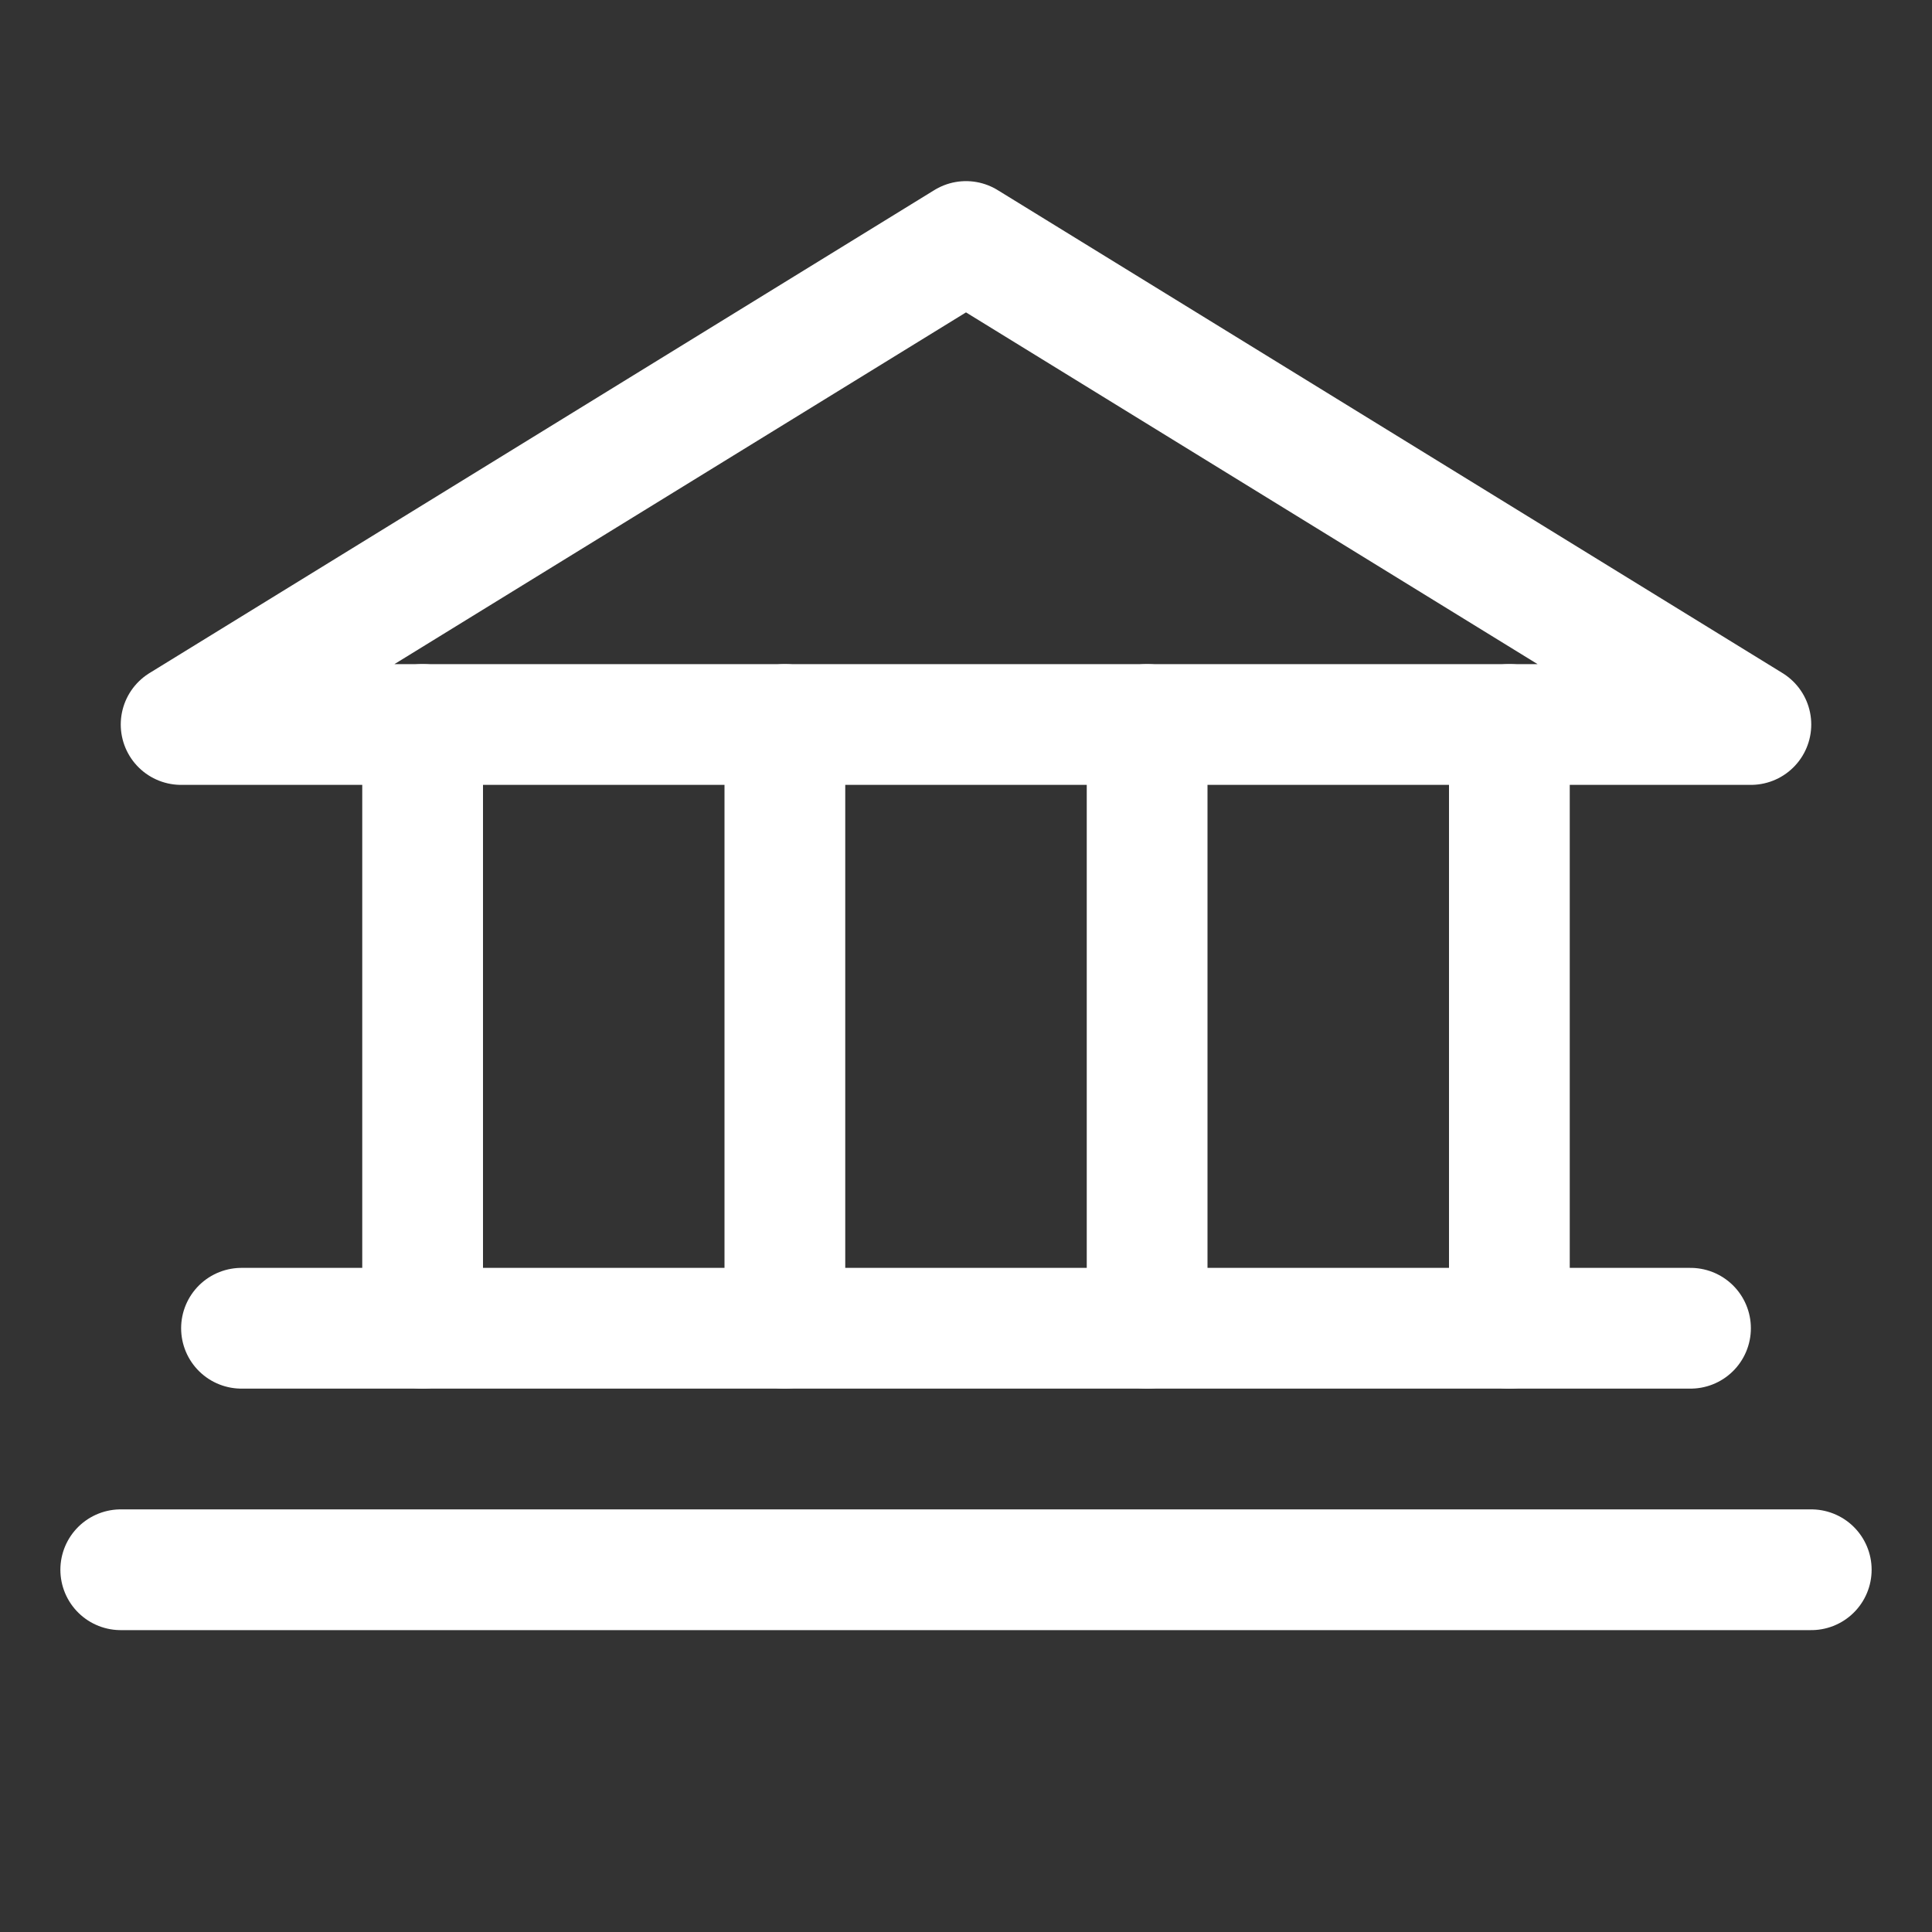
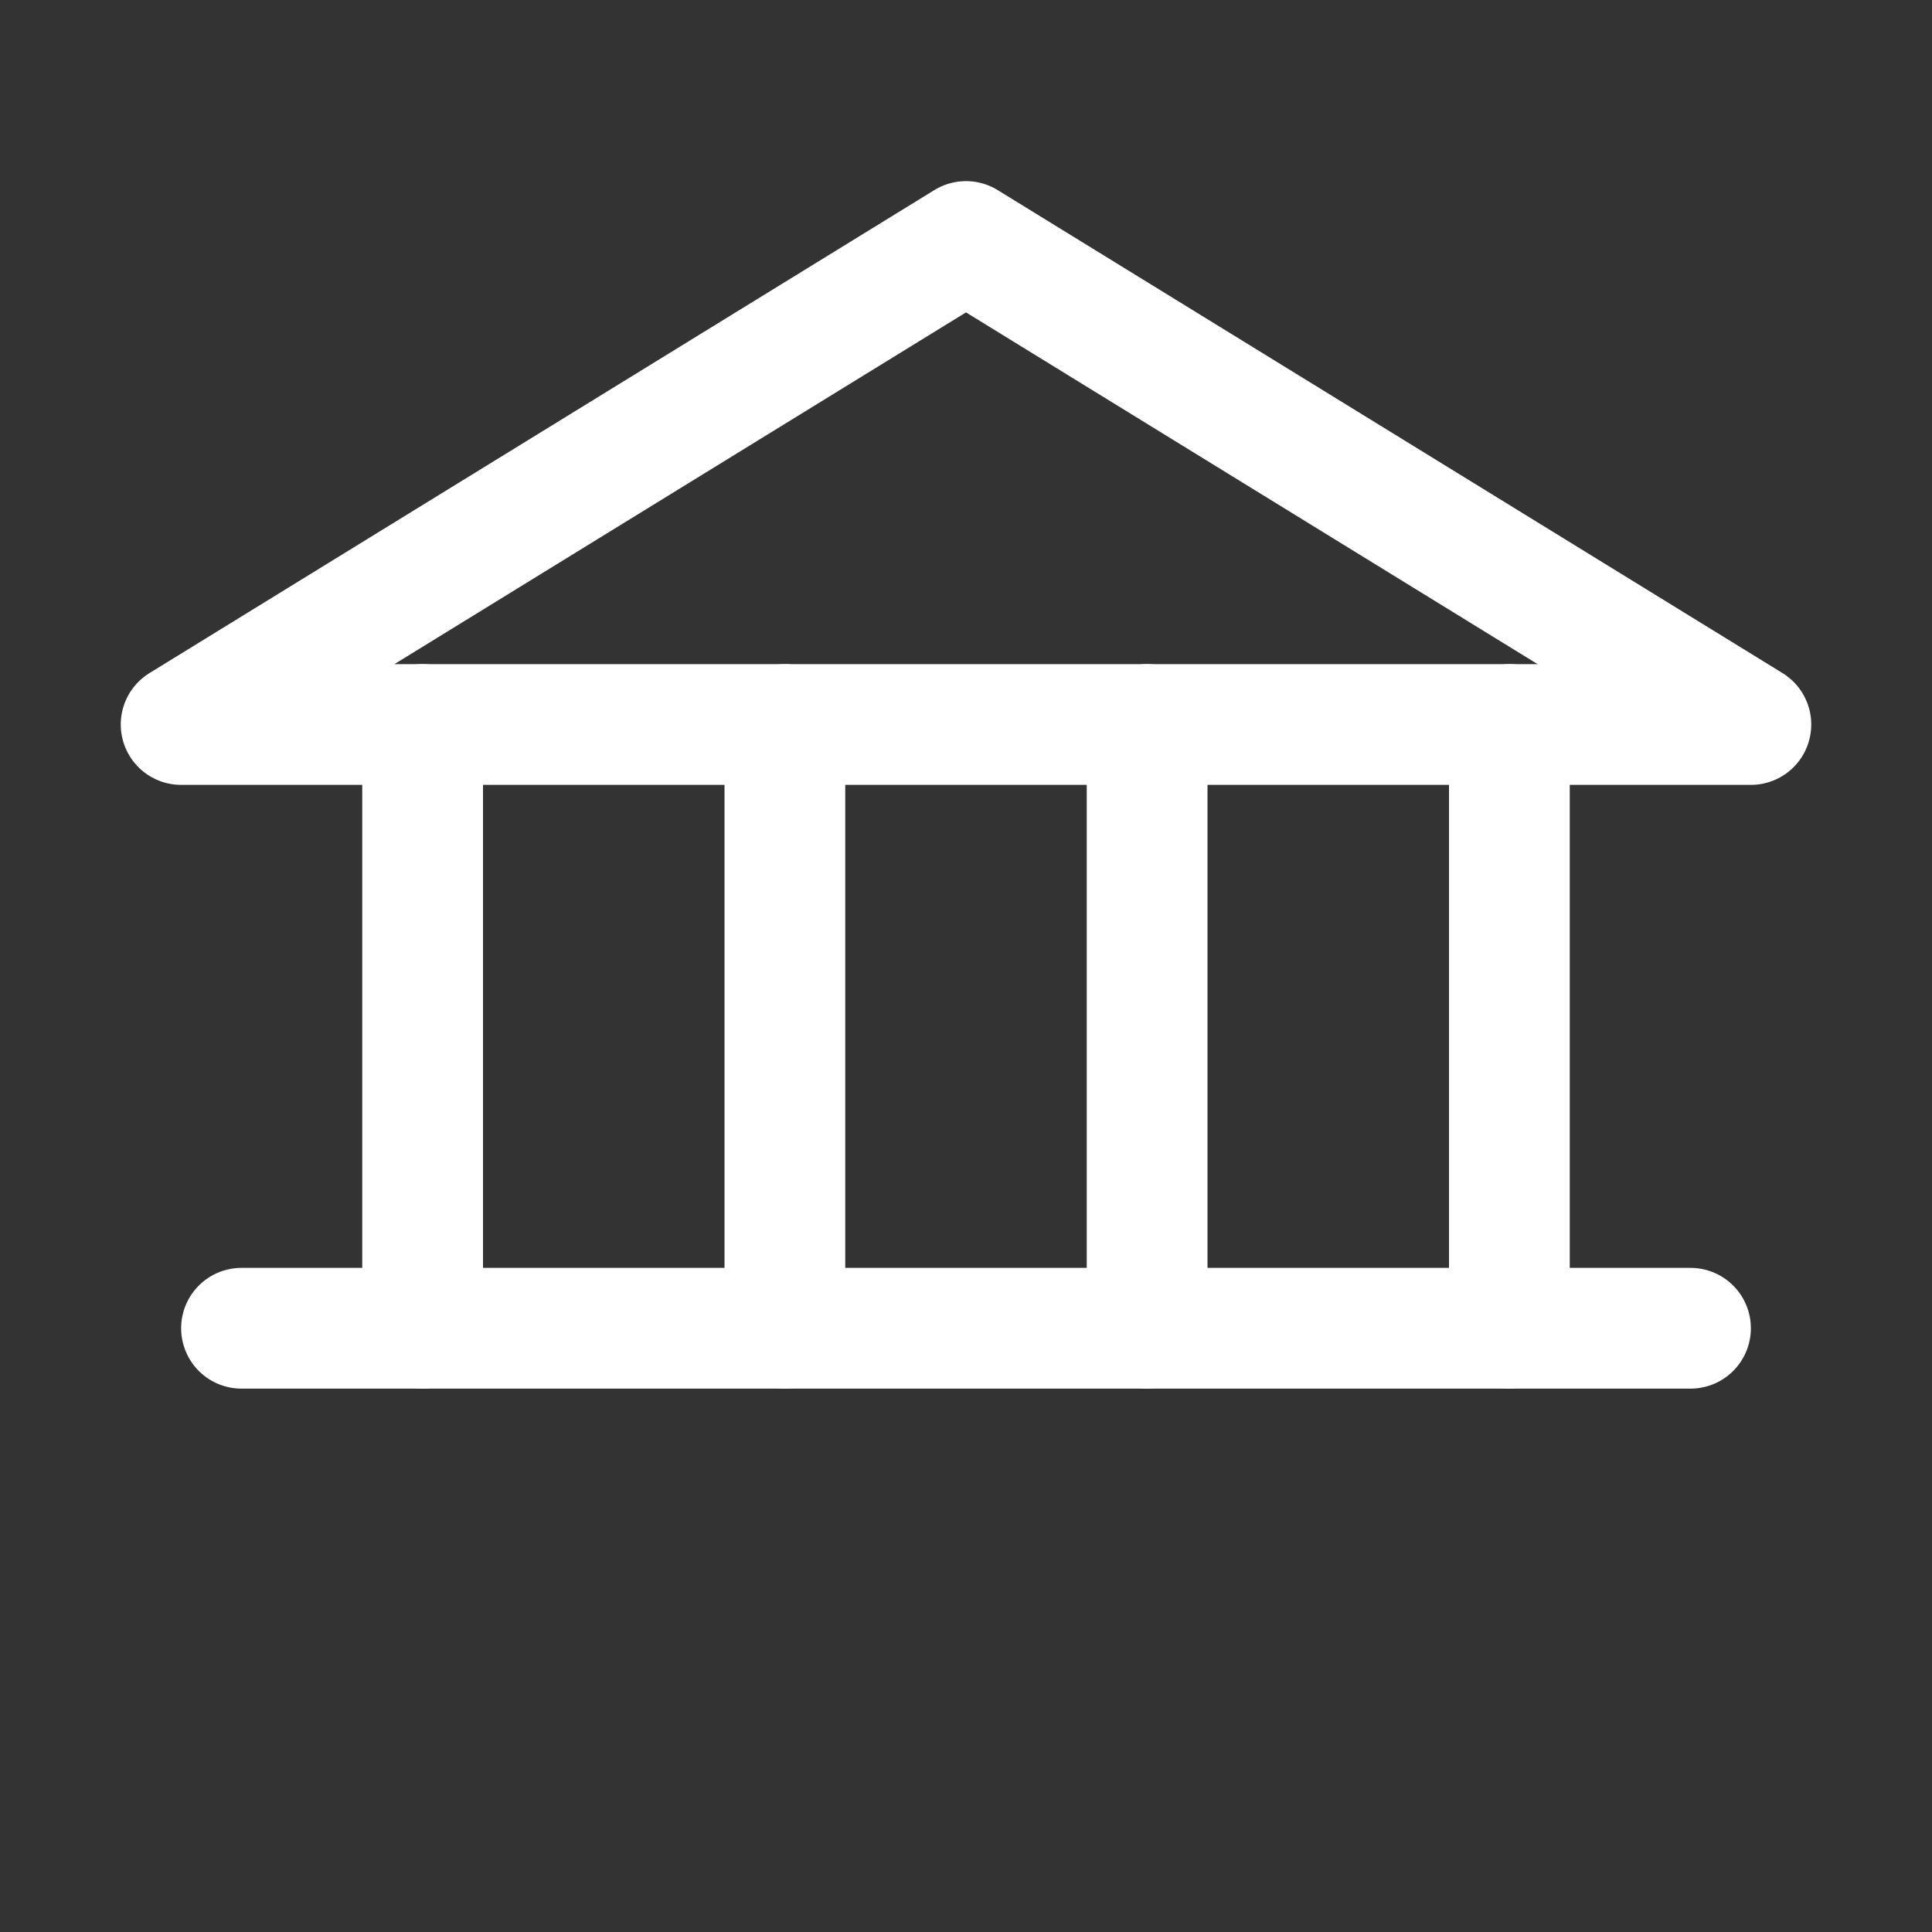
<svg xmlns="http://www.w3.org/2000/svg" viewBox="0 0 256 256">
  <rect x="0" y="0" width="256" height="256" fill="#333333" stroke="none" />
-   <rect fill="none" height="256" width="256" />
  <polygon fill="none" points="24 96 232 96 128 32 24 96" stroke="#ffffff" stroke-linecap="round" stroke-linejoin="round" stroke-width="16px" original-stroke="#000000" />
  <line fill="none" stroke="#ffffff" stroke-linecap="round" stroke-linejoin="round" stroke-width="16px" x1="56" x2="56" y1="96" y2="176" original-stroke="#000000" />
  <line fill="none" stroke="#ffffff" stroke-linecap="round" stroke-linejoin="round" stroke-width="16px" x1="104" x2="104" y1="96" y2="176" original-stroke="#000000" />
  <line fill="none" stroke="#ffffff" stroke-linecap="round" stroke-linejoin="round" stroke-width="16px" x1="152" x2="152" y1="96" y2="176" original-stroke="#000000" />
  <line fill="none" stroke="#ffffff" stroke-linecap="round" stroke-linejoin="round" stroke-width="16px" x1="200" x2="200" y1="96" y2="176" original-stroke="#000000" />
  <line fill="none" stroke="#ffffff" stroke-linecap="round" stroke-linejoin="round" stroke-width="16px" x1="32" x2="224" y1="176" y2="176" original-stroke="#000000" />
-   <line fill="none" stroke="#ffffff" stroke-linecap="round" stroke-linejoin="round" stroke-width="16px" x1="16" x2="240" y1="208" y2="208" original-stroke="#000000" />
</svg>